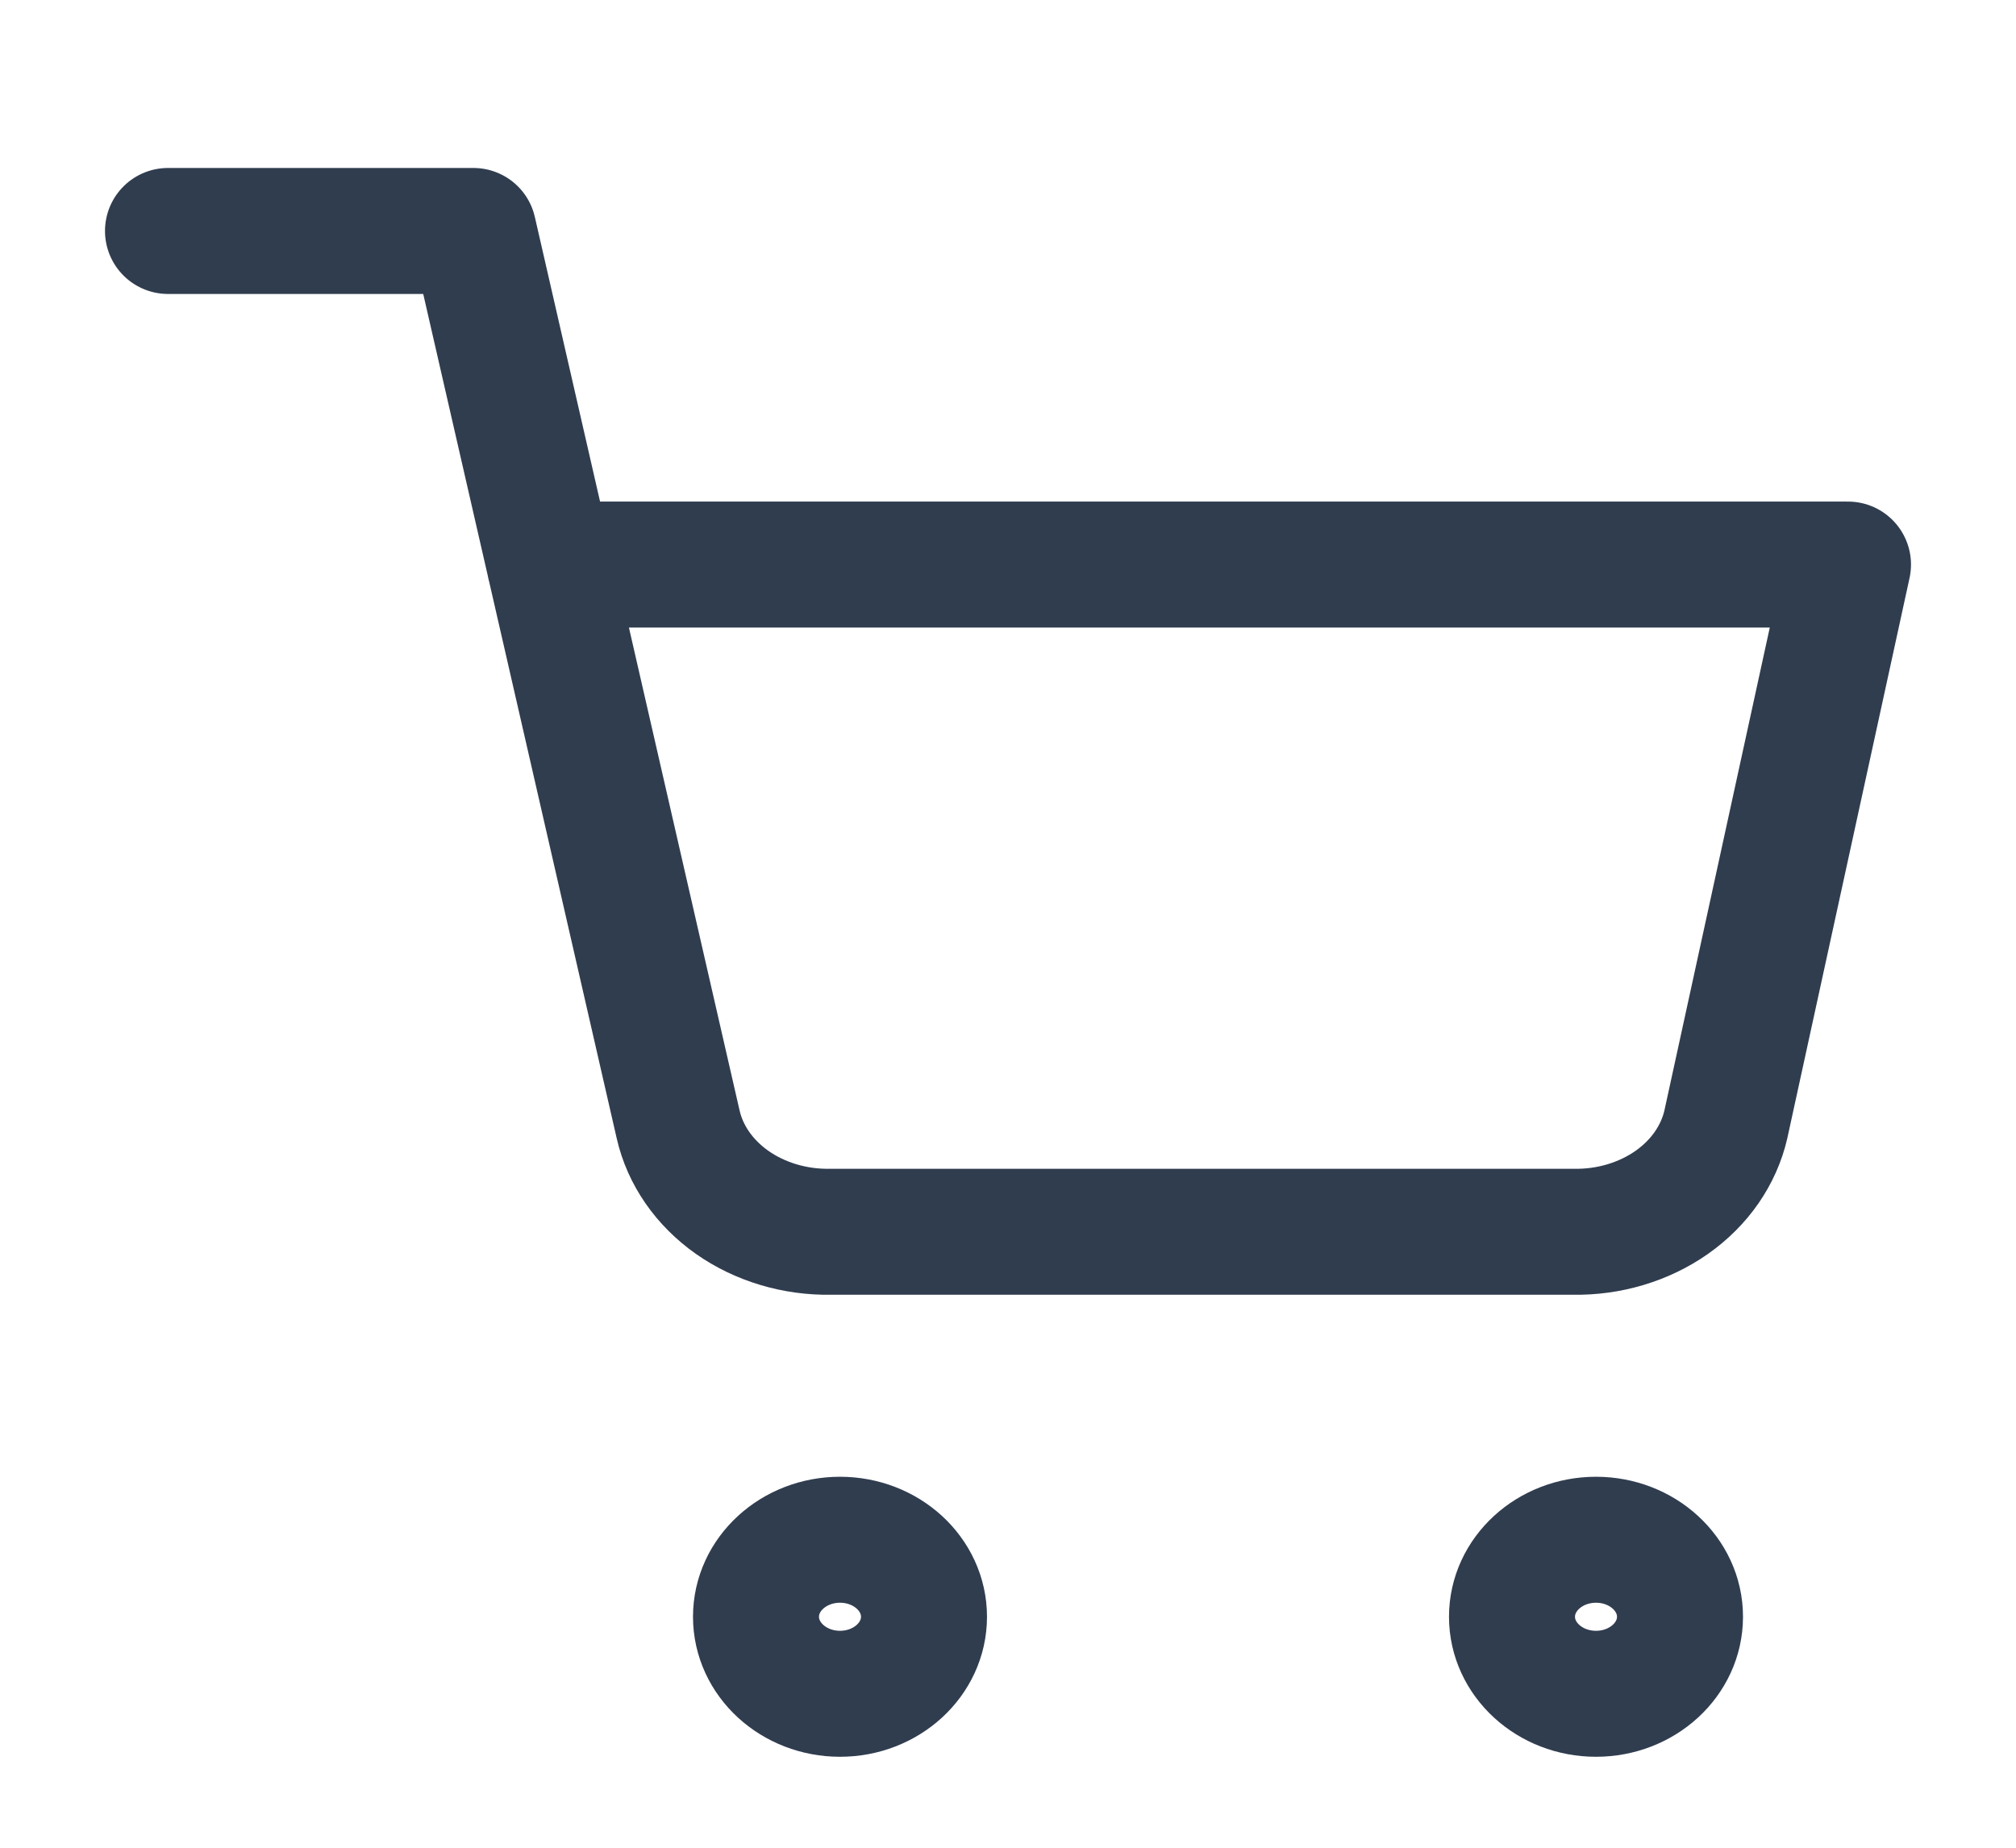
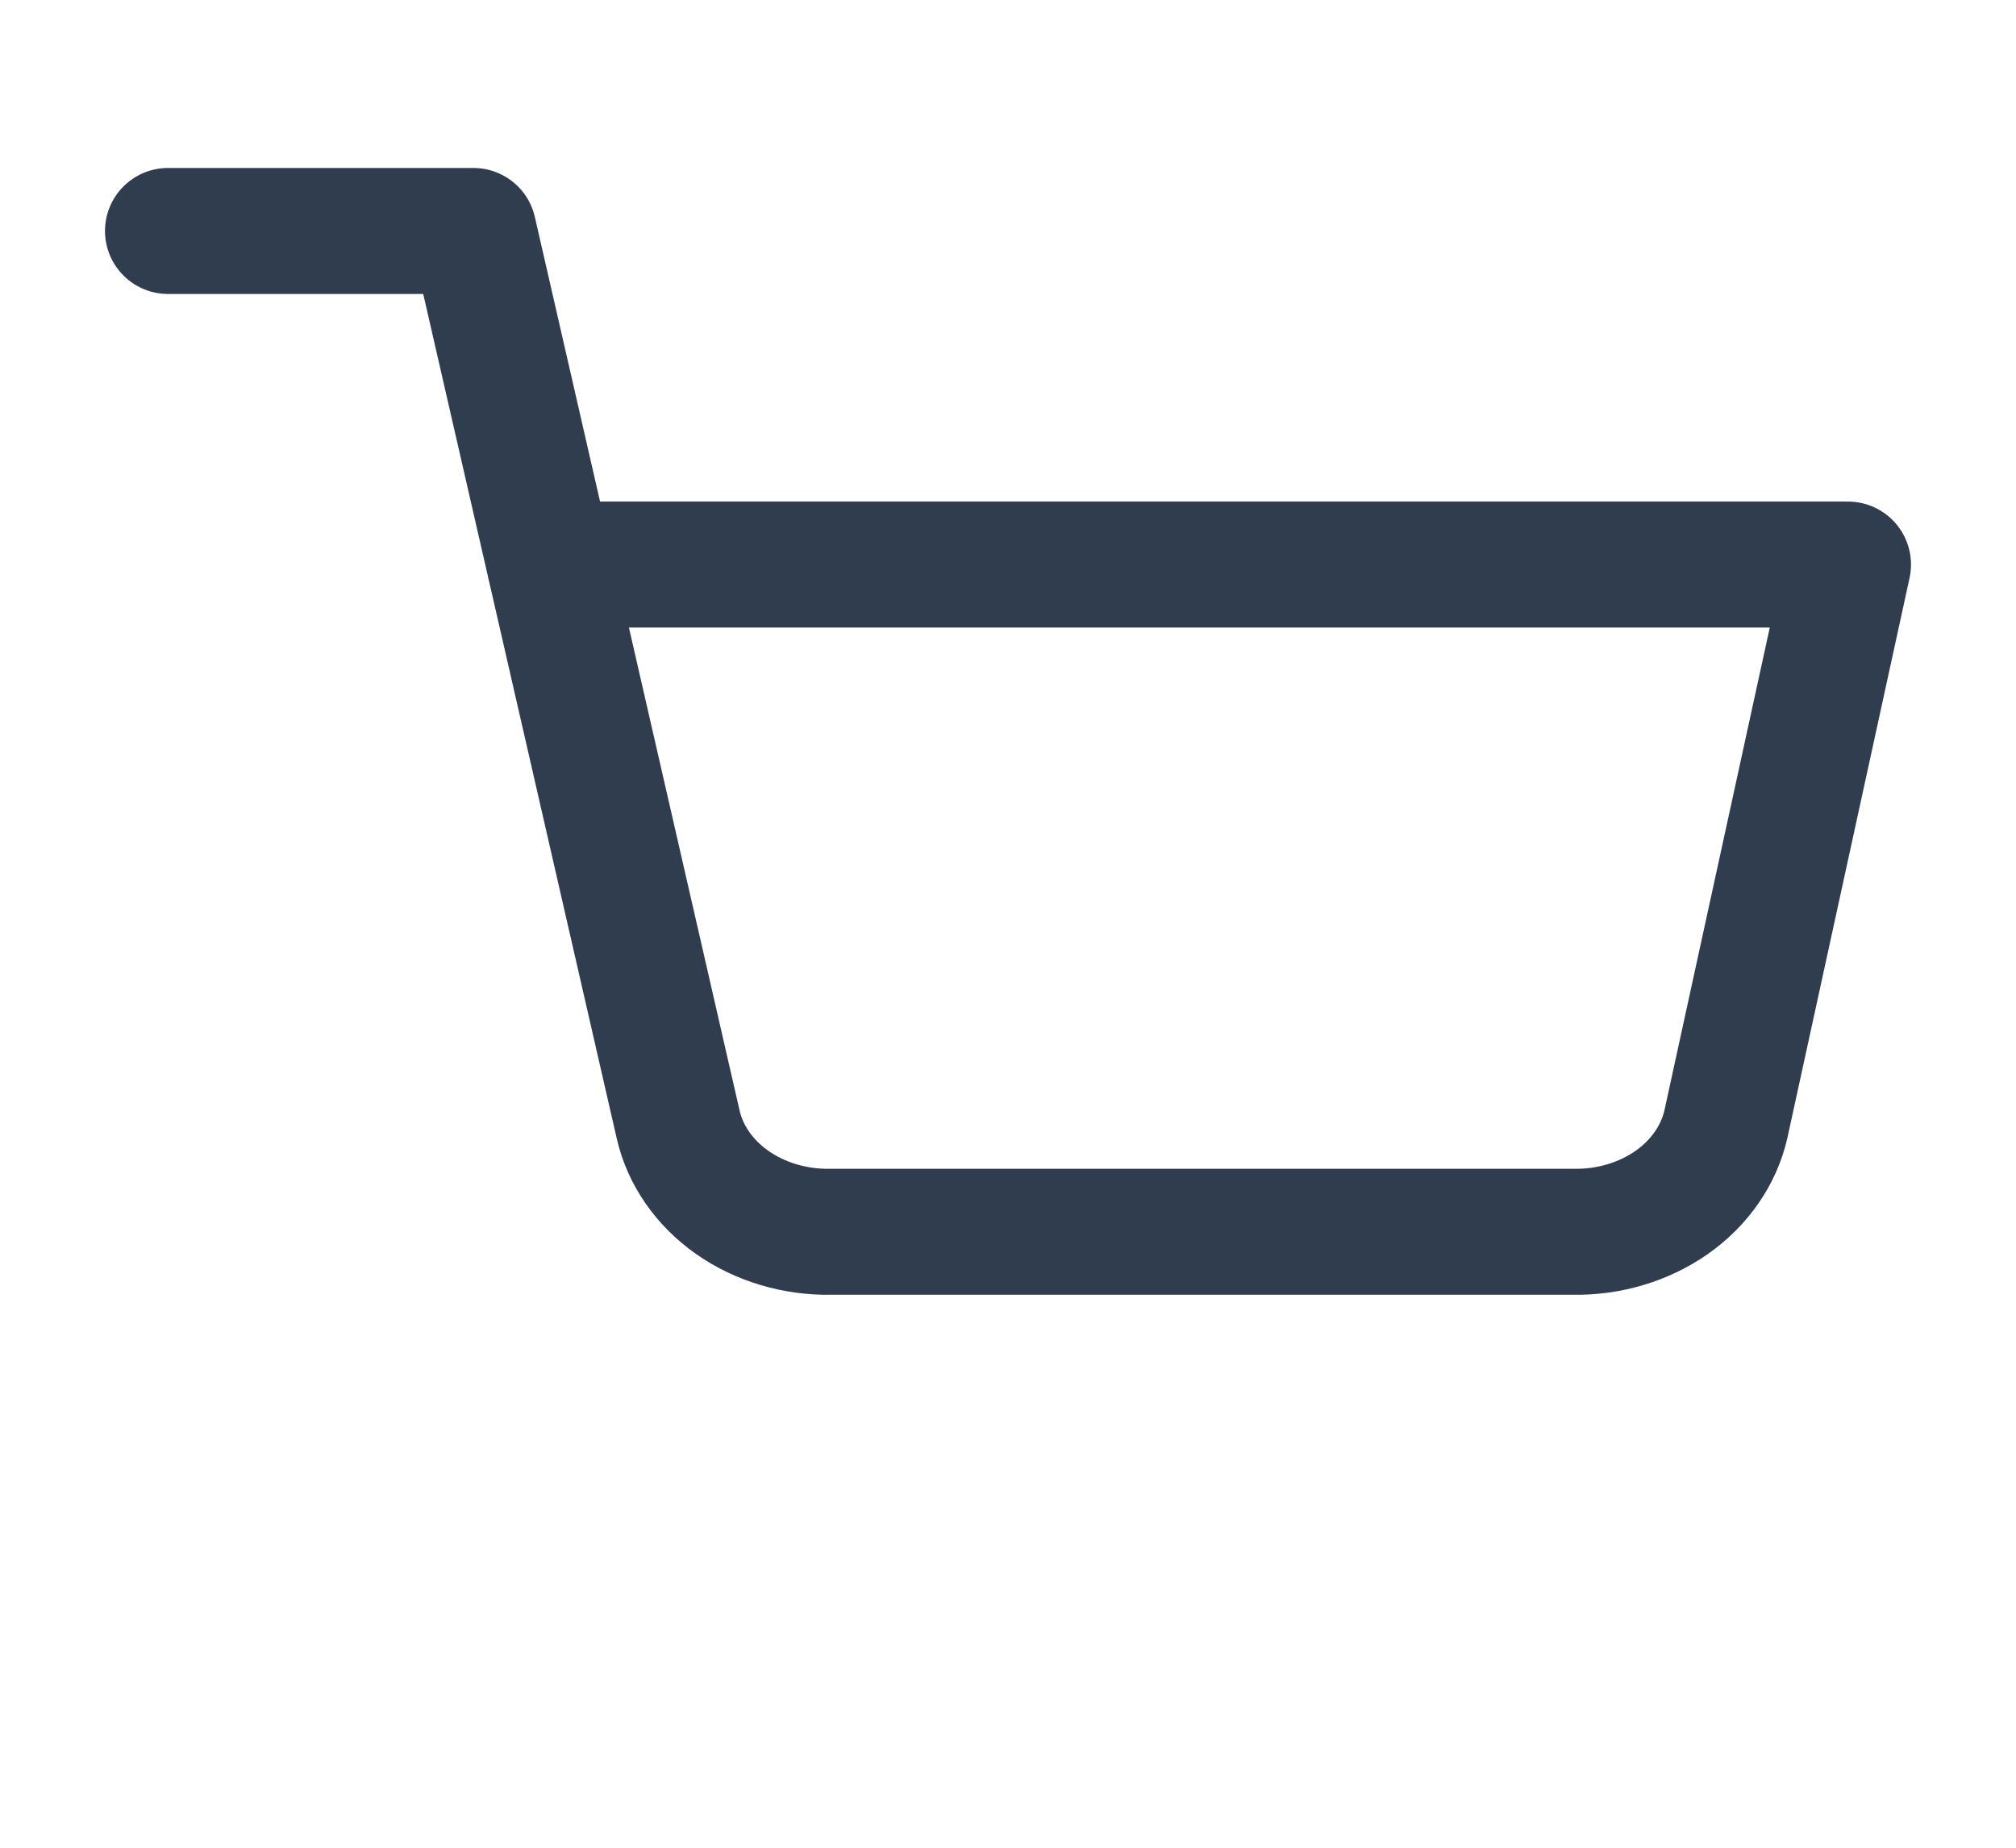
<svg xmlns="http://www.w3.org/2000/svg" width="24" height="22" viewBox="0 0 24 22" fill="none">
-   <path d="M10 20.167C10.552 20.167 11 19.756 11 19.25C11 18.744 10.552 18.333 10 18.333C9.448 18.333 9 18.744 9 19.25C9 19.756 9.448 20.167 10 20.167Z" stroke="#303D4F" stroke-width="1.5" stroke-linecap="round" stroke-linejoin="round" />
-   <path d="M19 20.167C19.552 20.167 20 19.756 20 19.25C20 18.744 19.552 18.333 19 18.333C18.448 18.333 18 18.744 18 19.25C18 19.756 18.448 20.167 19 20.167Z" stroke="#303D4F" stroke-width="1.5" stroke-linecap="round" stroke-linejoin="round" />
  <path d="M2 2.75H5.636L8.073 13.387C8.156 13.753 8.384 14.082 8.716 14.316C9.048 14.549 9.464 14.674 9.891 14.666H18.727C19.154 14.674 19.57 14.549 19.902 14.316C20.235 14.082 20.462 13.753 20.546 13.387L22 6.722H6.545" stroke="#303D4F" stroke-width="1.5" stroke-linecap="round" stroke-linejoin="round" />
</svg>